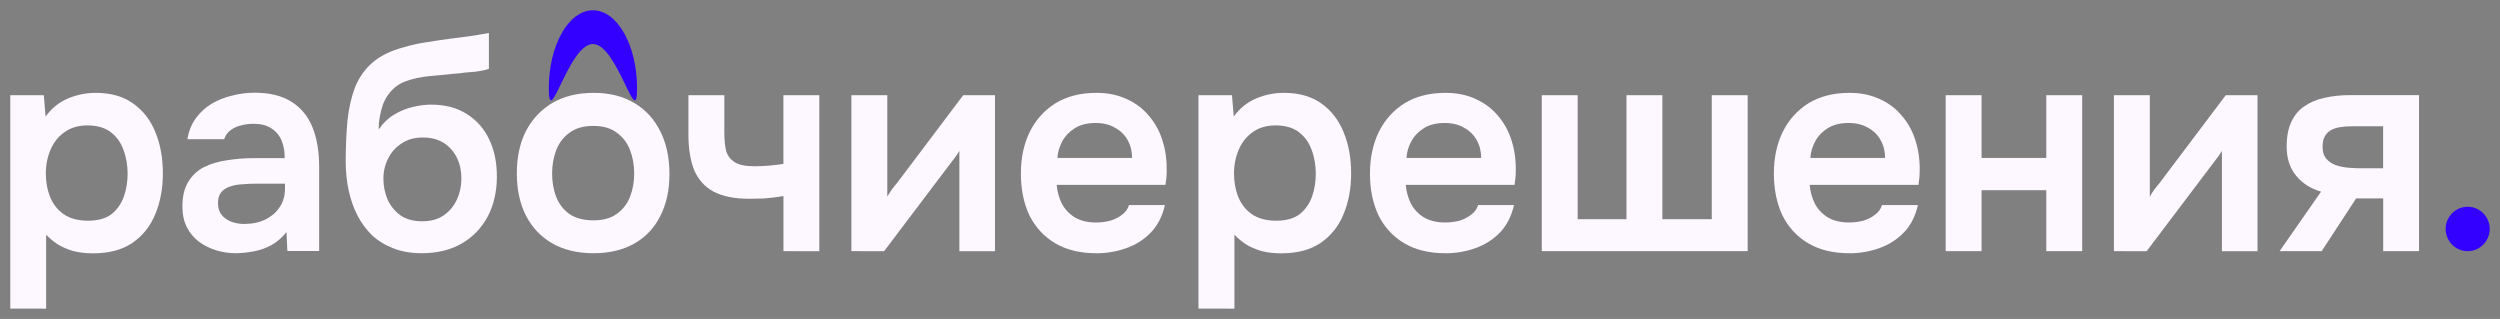
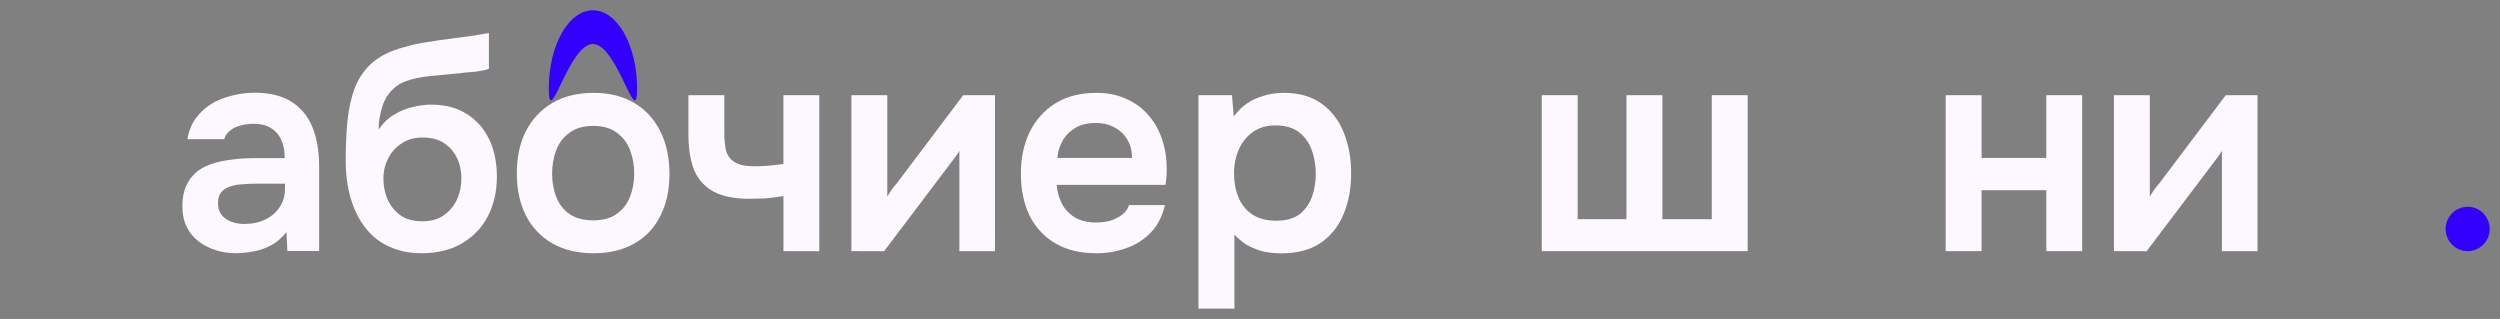
<svg xmlns="http://www.w3.org/2000/svg" viewBox="1804 2476 243 31" width="243" height="31">
  <rect x="1804" y="2476" width="243" height="31" fill="#808080" stroke="none" />
-   <path fill="rgb(253, 247, 255)" stroke="none" fill-opacity="1" stroke-width="1" stroke-opacity="1" color="rgb(51, 51, 51)" font-size-adjust="none" class="cls-1" id="tSvgea15e107f6" title="Path 17" d="M 2025.577 2500.412 C 2026.921 2498.484 2028.264 2496.556 2029.608 2494.628 C 2028.598 2494.338 2027.788 2493.822 2027.178 2493.075 C 2026.568 2492.328 2026.265 2491.389 2026.265 2490.254 C 2026.265 2489.276 2026.416 2488.47 2026.724 2487.836 C 2027.026 2487.183 2027.456 2486.676 2028.012 2486.313 C 2028.564 2485.93 2029.213 2485.659 2029.954 2485.507 C 2030.696 2485.335 2031.506 2485.246 2032.385 2485.246 C 2034.633 2485.246 2036.881 2485.246 2039.129 2485.246 C 2039.129 2490.3 2039.129 2495.354 2039.129 2500.407 C 2037.967 2500.407 2036.806 2500.407 2035.645 2500.407 C 2035.645 2498.7 2035.645 2496.994 2035.645 2495.287 C 2034.768 2495.287 2033.891 2495.287 2033.014 2495.287 C 2031.9 2496.994 2030.786 2498.7 2029.671 2500.407C 2028.308 2500.407 2026.945 2500.407 2025.577 2500.412Z M 2033.61 2492.358 C 2034.286 2492.358 2034.963 2492.358 2035.64 2492.358 C 2035.64 2490.996 2035.64 2489.635 2035.64 2488.274 C 2034.639 2488.274 2033.639 2488.274 2032.638 2488.274 C 2032.199 2488.274 2031.799 2488.303 2031.438 2488.362 C 2031.077 2488.421 2030.769 2488.524 2030.525 2488.677 C 2030.277 2488.829 2030.086 2489.031 2029.954 2489.281 C 2029.823 2489.532 2029.754 2489.866 2029.754 2490.289 C 2029.754 2490.751 2029.867 2491.124 2030.096 2491.409 C 2030.325 2491.679 2030.628 2491.891 2031.013 2492.043 C 2031.394 2492.176 2031.814 2492.264 2032.272 2492.304C 2032.731 2492.343 2033.18 2492.362 2033.61 2492.358Z" style="" />
  <path fill="rgb(253, 247, 255)" stroke="none" fill-opacity="1" stroke-width="1" stroke-opacity="1" color="rgb(51, 51, 51)" font-size-adjust="none" class="cls-1" id="tSvg1189e82473" title="Path 18" d="M 2009.473 2500.412 C 2009.473 2495.359 2009.473 2490.305 2009.473 2485.251 C 2010.636 2485.251 2011.799 2485.251 2012.962 2485.251 C 2012.962 2488.541 2012.962 2491.83 2012.962 2495.119 C 2013.074 2494.908 2013.221 2494.677 2013.392 2494.431 C 2013.582 2494.181 2013.743 2493.979 2013.88 2493.827 C 2016.033 2490.97 2018.187 2488.113 2020.341 2485.256 C 2021.371 2485.256 2022.4 2485.256 2023.43 2485.256 C 2023.43 2490.31 2023.43 2495.364 2023.43 2500.417 C 2022.277 2500.417 2021.123 2500.417 2019.97 2500.417 C 2019.97 2497.167 2019.97 2493.917 2019.97 2490.667 C 2019.819 2490.918 2019.658 2491.158 2019.482 2491.385 C 2019.331 2491.596 2019.179 2491.797 2019.023 2491.989 C 2016.899 2494.798 2014.774 2497.608 2012.65 2500.417C 2011.593 2500.417 2010.535 2500.417 2009.473 2500.412Z" style="" />
  <path fill="rgb(253, 247, 255)" stroke="none" fill-opacity="1" stroke-width="1" stroke-opacity="1" color="rgb(51, 51, 51)" font-size-adjust="none" class="cls-1" id="tSvg152df64079a" title="Path 19" d="M 1993.12 2500.412 C 1993.12 2495.359 1993.12 2490.305 1993.12 2485.251 C 1994.283 2485.251 1995.446 2485.251 1996.609 2485.251 C 1996.609 2487.284 1996.609 2489.317 1996.609 2491.35 C 1998.706 2491.35 2000.803 2491.35 2002.9 2491.35 C 2002.9 2489.317 2002.9 2487.284 2002.9 2485.251 C 2004.063 2485.251 2005.226 2485.251 2006.389 2485.251 C 2006.389 2490.305 2006.389 2495.359 2006.389 2500.412 C 2005.226 2500.412 2004.063 2500.412 2002.9 2500.412 C 2002.9 2498.437 2002.9 2496.461 2002.9 2494.486 C 2000.803 2494.486 1998.706 2494.486 1996.609 2494.486 C 1996.609 2496.461 1996.609 2498.437 1996.609 2500.412C 1995.446 2500.412 1994.283 2500.412 1993.12 2500.412Z" style="" />
-   <path fill="rgb(253, 247, 255)" stroke="none" fill-opacity="1" stroke-width="1" stroke-opacity="1" color="rgb(51, 51, 51)" font-size-adjust="none" class="cls-1" id="tSvg1658041b0a0" title="Path 20" d="M 1983.741 2500.614 C 1982.179 2500.614 1980.847 2500.289 1979.739 2499.636 C 1978.651 2498.982 1977.821 2498.083 1977.25 2496.933 C 1976.699 2495.763 1976.421 2494.412 1976.421 2492.878 C 1976.421 2491.345 1976.709 2489.994 1977.279 2488.824 C 1977.87 2487.635 1978.709 2486.706 1979.793 2486.033 C 1980.9 2485.359 1982.223 2485.025 1983.765 2485.025 C 1984.868 2485.025 1985.854 2485.227 1986.708 2485.63 C 1987.567 2486.013 1988.289 2486.559 1988.879 2487.271 C 1989.47 2487.959 1989.909 2488.765 1990.192 2489.689 C 1990.48 2490.588 1990.612 2491.557 1990.592 2492.593 C 1990.592 2492.824 1990.582 2493.055 1990.563 2493.281 C 1990.543 2493.493 1990.514 2493.724 1990.475 2493.969 C 1986.95 2493.969 1983.425 2493.969 1979.9 2493.969 C 1979.959 2494.643 1980.129 2495.252 1980.412 2495.812 C 1980.715 2496.368 1981.135 2496.81 1981.672 2497.134 C 1982.223 2497.459 1982.911 2497.626 1983.731 2497.626 C 1984.209 2497.626 1984.663 2497.567 1985.102 2497.454 C 1985.541 2497.321 1985.922 2497.129 1986.244 2496.879 C 1986.586 2496.628 1986.815 2496.314 1986.932 2495.93 C 1988.095 2495.93 1989.258 2495.93 1990.421 2495.93 C 1990.173 2497.021 1989.719 2497.916 1989.05 2498.604 C 1988.382 2499.292 1987.581 2499.803 1986.649 2500.127 C 1985.737 2500.452 1984.765 2500.619 1983.736 2500.619C 1983.737 2500.617 1983.739 2500.615 1983.741 2500.614Z M 1979.968 2491.35 C 1982.389 2491.35 1984.809 2491.35 1987.23 2491.35 C 1987.23 2490.716 1987.088 2490.141 1986.8 2489.625 C 1986.517 2489.109 1986.107 2488.706 1985.571 2488.416 C 1985.058 2488.112 1984.429 2487.954 1983.682 2487.954 C 1982.882 2487.954 1982.213 2488.116 1981.681 2488.446 C 1981.149 2488.77 1980.739 2489.193 1980.452 2489.714C 1980.164 2490.23 1980.003 2490.78 1979.968 2491.35Z" style="" />
  <path fill="rgb(253, 247, 255)" stroke="none" fill-opacity="1" stroke-width="1" stroke-opacity="1" color="rgb(51, 51, 51)" font-size-adjust="none" class="cls-1" id="tSvg10e3f121b04" title="Path 21" d="M 1953.86 2500.412 C 1953.86 2495.359 1953.86 2490.305 1953.86 2485.251 C 1955.023 2485.251 1956.186 2485.251 1957.349 2485.251 C 1957.349 2489.27 1957.349 2493.288 1957.349 2497.306 C 1958.931 2497.306 1960.512 2497.306 1962.093 2497.306 C 1962.093 2493.288 1962.093 2489.27 1962.093 2485.251 C 1963.256 2485.251 1964.419 2485.251 1965.582 2485.251 C 1965.582 2489.27 1965.582 2493.288 1965.582 2497.306 C 1967.183 2497.306 1968.783 2497.306 1970.384 2497.306 C 1970.384 2493.288 1970.384 2489.27 1970.384 2485.251 C 1971.547 2485.251 1972.71 2485.251 1973.873 2485.251 C 1973.873 2490.305 1973.873 2495.359 1973.873 2500.412C 1967.204 2500.412 1960.534 2500.412 1953.86 2500.412Z" style="" />
-   <path fill="rgb(253, 247, 255)" stroke="none" fill-opacity="1" stroke-width="1" stroke-opacity="1" color="rgb(51, 51, 51)" font-size-adjust="none" class="cls-1" id="tSvg17cbd8803cb" title="Path 22" d="M 1944.481 2500.614 C 1942.919 2500.614 1941.587 2500.289 1940.479 2499.636 C 1939.391 2498.982 1938.561 2498.083 1937.99 2496.933 C 1937.439 2495.763 1937.161 2494.412 1937.161 2492.878 C 1937.161 2491.345 1937.449 2489.994 1938.02 2488.824 C 1938.61 2487.635 1939.45 2486.706 1940.533 2486.033 C 1941.636 2485.359 1942.963 2485.025 1944.505 2485.025 C 1945.613 2485.025 1946.594 2485.227 1947.448 2485.63 C 1948.307 2486.013 1949.029 2486.559 1949.62 2487.271 C 1950.21 2487.959 1950.649 2488.765 1950.932 2489.689 C 1951.22 2490.588 1951.352 2491.557 1951.332 2492.593 C 1951.332 2492.824 1951.323 2493.055 1951.303 2493.281 C 1951.284 2493.493 1951.254 2493.724 1951.215 2493.969 C 1947.69 2493.969 1944.165 2493.969 1940.64 2493.969 C 1940.699 2494.643 1940.87 2495.252 1941.153 2495.812 C 1941.455 2496.368 1941.875 2496.81 1942.412 2497.134 C 1942.963 2497.459 1943.651 2497.626 1944.471 2497.626 C 1944.949 2497.626 1945.403 2497.567 1945.842 2497.454 C 1946.282 2497.321 1946.662 2497.129 1946.984 2496.879 C 1947.326 2496.628 1947.555 2496.314 1947.672 2495.93 C 1948.835 2495.93 1949.999 2495.93 1951.162 2495.93 C 1950.913 2497.021 1950.454 2497.916 1949.79 2498.604 C 1949.122 2499.292 1948.321 2499.803 1947.389 2500.127 C 1946.477 2500.452 1945.506 2500.619 1944.476 2500.619C 1944.478 2500.617 1944.479 2500.615 1944.481 2500.614Z M 1940.709 2491.35 C 1943.129 2491.35 1945.55 2491.35 1947.97 2491.35 C 1947.97 2490.716 1947.829 2490.141 1947.541 2489.625 C 1947.253 2489.109 1946.843 2488.706 1946.311 2488.416 C 1945.794 2488.112 1945.169 2487.954 1944.422 2487.954 C 1943.622 2487.954 1942.953 2488.116 1942.421 2488.446 C 1941.89 2488.77 1941.48 2489.193 1941.192 2489.714C 1940.904 2490.23 1940.743 2490.78 1940.709 2491.35Z" style="" />
  <path fill="rgb(253, 247, 255)" stroke="none" fill-opacity="1" stroke-width="1" stroke-opacity="1" color="rgb(51, 51, 51)" font-size-adjust="none" class="cls-1" id="tSvg1001269050b" title="Path 23" d="M 1920.491 2505.995 C 1920.491 2499.082 1920.491 2492.169 1920.491 2485.256 C 1921.577 2485.256 1922.664 2485.256 1923.75 2485.256 C 1923.807 2485.946 1923.864 2486.636 1923.921 2487.325 C 1924.512 2486.519 1925.234 2485.934 1926.093 2485.571 C 1926.952 2485.207 1927.855 2485.025 1928.811 2485.025 C 1930.26 2485.025 1931.471 2485.369 1932.442 2486.062 C 1933.413 2486.75 1934.14 2487.694 1934.613 2488.883 C 1935.092 2490.053 1935.331 2491.375 1935.331 2492.854 C 1935.331 2494.333 1935.082 2495.655 1934.589 2496.825 C 1934.111 2497.994 1933.369 2498.923 1932.359 2499.616 C 1931.368 2500.289 1930.09 2500.624 1928.528 2500.624 C 1927.806 2500.624 1927.157 2500.545 1926.586 2500.393 C 1926.015 2500.221 1925.507 2499.999 1925.073 2499.729 C 1924.653 2499.439 1924.292 2499.135 1923.985 2498.81 C 1923.985 2501.207 1923.985 2503.603 1923.985 2506C 1922.822 2506 1921.659 2506 1920.491 2505.995Z M 1928.035 2497.454 C 1929.006 2497.454 1929.768 2497.242 1930.324 2496.82 C 1930.875 2496.378 1931.275 2495.812 1931.524 2495.124 C 1931.773 2494.417 1931.895 2493.665 1931.895 2492.878 C 1931.895 2492.092 1931.763 2491.286 1931.495 2490.579 C 1931.246 2489.871 1930.836 2489.296 1930.265 2488.854 C 1929.694 2488.411 1928.933 2488.19 1927.977 2488.19 C 1927.098 2488.19 1926.356 2488.411 1925.746 2488.854 C 1925.156 2489.276 1924.707 2489.841 1924.404 2490.549 C 1924.102 2491.257 1923.946 2492.023 1923.946 2492.849 C 1923.946 2493.675 1924.087 2494.471 1924.375 2495.178 C 1924.663 2495.866 1925.107 2496.427 1925.717 2496.844C 1926.327 2497.247 1927.098 2497.449 1928.035 2497.454Z" style="" />
  <path fill="rgb(253, 247, 255)" stroke="none" fill-opacity="1" stroke-width="1" stroke-opacity="1" color="rgb(51, 51, 51)" font-size-adjust="none" class="cls-1" id="tSvg803a023cb1" title="Path 24" d="M 1910.55 2500.614 C 1908.988 2500.614 1907.651 2500.289 1906.548 2499.636 C 1905.46 2498.982 1904.635 2498.083 1904.06 2496.933 C 1903.508 2495.763 1903.23 2494.412 1903.23 2492.878 C 1903.23 2491.345 1903.518 2489.994 1904.089 2488.824 C 1904.679 2487.635 1905.519 2486.706 1906.602 2486.033 C 1907.705 2485.359 1909.032 2485.025 1910.574 2485.025 C 1911.677 2485.025 1912.663 2485.227 1913.517 2485.63 C 1914.376 2486.013 1915.098 2486.559 1915.689 2487.271 C 1916.279 2487.959 1916.718 2488.765 1917.001 2489.689 C 1917.289 2490.588 1917.421 2491.557 1917.402 2492.593 C 1917.402 2492.824 1917.392 2493.055 1917.372 2493.281 C 1917.353 2493.493 1917.324 2493.724 1917.284 2493.969 C 1913.759 2493.969 1910.234 2493.969 1906.709 2493.969 C 1906.768 2494.643 1906.939 2495.252 1907.222 2495.812 C 1907.524 2496.368 1907.944 2496.81 1908.481 2497.134 C 1909.032 2497.459 1909.72 2497.626 1910.54 2497.626 C 1911.019 2497.626 1911.472 2497.567 1911.912 2497.454 C 1912.351 2497.321 1912.731 2497.129 1913.053 2496.879 C 1913.395 2496.628 1913.624 2496.314 1913.742 2495.93 C 1914.905 2495.93 1916.068 2495.93 1917.231 2495.93 C 1916.982 2497.021 1916.523 2497.916 1915.859 2498.604 C 1915.191 2499.292 1914.391 2499.803 1913.459 2500.127 C 1912.546 2500.452 1911.57 2500.619 1910.545 2500.619C 1910.547 2500.617 1910.548 2500.615 1910.55 2500.614Z M 1906.778 2491.35 C 1909.198 2491.35 1911.619 2491.35 1914.039 2491.35 C 1914.039 2490.716 1913.898 2490.141 1913.61 2489.625 C 1913.322 2489.109 1912.917 2488.706 1912.38 2488.416 C 1911.868 2488.112 1911.238 2487.954 1910.496 2487.954 C 1909.696 2487.954 1909.027 2488.116 1908.496 2488.446 C 1907.964 2488.77 1907.554 2489.193 1907.266 2489.714C 1906.978 2490.235 1906.817 2490.78 1906.778 2491.35Z" style="" />
  <path fill="rgb(253, 247, 255)" stroke="none" fill-opacity="1" stroke-width="1" stroke-opacity="1" color="rgb(51, 51, 51)" font-size-adjust="none" class="cls-1" id="tSvg8202ee66bd" title="Path 25" d="M 1886.755 2500.412 C 1886.755 2495.359 1886.755 2490.305 1886.755 2485.251 C 1887.918 2485.251 1889.081 2485.251 1890.244 2485.251 C 1890.244 2488.541 1890.244 2491.83 1890.244 2495.119 C 1890.361 2494.908 1890.503 2494.677 1890.674 2494.431 C 1890.864 2494.181 1891.025 2493.979 1891.162 2493.827 C 1893.315 2490.97 1895.469 2488.113 1897.623 2485.256 C 1898.653 2485.256 1899.682 2485.256 1900.712 2485.256 C 1900.712 2490.31 1900.712 2495.364 1900.712 2500.417 C 1899.559 2500.417 1898.405 2500.417 1897.252 2500.417 C 1897.252 2497.167 1897.252 2493.917 1897.252 2490.667 C 1897.101 2490.918 1896.935 2491.158 1896.764 2491.385 C 1896.613 2491.596 1896.461 2491.797 1896.305 2491.989 C 1894.181 2494.798 1892.056 2497.608 1889.932 2500.417C 1888.875 2500.417 1887.817 2500.417 1886.755 2500.412Z" style="" />
  <path fill="rgb(253, 247, 255)" stroke="none" fill-opacity="1" stroke-width="1" stroke-opacity="1" color="rgb(51, 51, 51)" font-size-adjust="none" class="cls-1" id="tSvg2926819fef" title="Path 26" d="M 1880.152 2500.412 C 1880.152 2498.628 1880.152 2496.844 1880.152 2495.06 C 1879.43 2495.174 1878.801 2495.252 1878.264 2495.291 C 1877.751 2495.311 1877.273 2495.321 1876.834 2495.321 C 1875.404 2495.321 1874.252 2495.09 1873.374 2494.633 C 1872.515 2494.171 1871.89 2493.483 1871.485 2492.564 C 1871.105 2491.625 1870.914 2490.456 1870.914 2489.055 C 1870.914 2487.789 1870.914 2486.523 1870.914 2485.256 C 1872.078 2485.256 1873.241 2485.256 1874.404 2485.256 C 1874.404 2486.465 1874.404 2487.674 1874.404 2488.883 C 1874.404 2489.556 1874.462 2490.141 1874.574 2490.638 C 1874.706 2491.119 1874.984 2491.493 1875.404 2491.758 C 1875.824 2492.028 1876.473 2492.161 1877.346 2492.161 C 1877.766 2492.161 1878.225 2492.141 1878.718 2492.102 C 1879.211 2492.063 1879.689 2492.004 1880.147 2491.93 C 1880.147 2489.705 1880.147 2487.481 1880.147 2485.256 C 1881.311 2485.256 1882.474 2485.256 1883.637 2485.256 C 1883.637 2490.31 1883.637 2495.364 1883.637 2500.417C 1882.474 2500.417 1881.311 2500.417 1880.152 2500.412Z" style="" />
  <path fill="rgb(253, 247, 255)" stroke="none" fill-opacity="1" stroke-width="1" stroke-opacity="1" color="rgb(51, 51, 51)" font-size-adjust="none" class="cls-1" id="tSvgf0d894bb49" title="Path 27" d="M 1861.696 2500.614 C 1860.154 2500.614 1858.817 2500.299 1857.694 2499.665 C 1856.592 2499.031 1855.733 2498.132 1855.123 2496.962 C 1854.532 2495.793 1854.235 2494.422 1854.235 2492.849 C 1854.235 2491.276 1854.532 2489.886 1855.123 2488.736 C 1855.733 2487.566 1856.592 2486.657 1857.694 2486.003 C 1858.817 2485.35 1860.154 2485.025 1861.696 2485.025 C 1863.238 2485.025 1864.536 2485.35 1865.639 2486.003 C 1866.742 2486.657 1867.591 2487.576 1868.182 2488.765 C 1868.772 2489.935 1869.07 2491.316 1869.07 2492.908 C 1869.07 2494.5 1868.777 2495.822 1868.182 2496.992 C 1867.611 2498.142 1866.771 2499.036 1865.668 2499.665 C 1864.566 2500.294 1863.238 2500.614 1861.696 2500.614C 1861.696 2500.614 1861.696 2500.614 1861.696 2500.614Z M 1861.667 2497.419 C 1862.618 2497.419 1863.38 2497.208 1863.956 2496.785 C 1864.546 2496.363 1864.975 2495.807 1865.244 2495.115 C 1865.512 2494.427 1865.644 2493.675 1865.644 2492.869 C 1865.644 2492.063 1865.512 2491.306 1865.244 2490.598 C 1864.975 2489.891 1864.546 2489.325 1863.956 2488.903 C 1863.385 2488.46 1862.623 2488.239 1861.667 2488.239 C 1860.71 2488.239 1859.944 2488.46 1859.354 2488.903 C 1858.763 2489.325 1858.334 2489.891 1858.065 2490.598 C 1857.797 2491.306 1857.665 2492.068 1857.665 2492.869 C 1857.665 2493.67 1857.797 2494.451 1858.065 2495.139 C 1858.334 2495.827 1858.763 2496.387 1859.354 2496.805C 1859.944 2497.208 1860.715 2497.41 1861.667 2497.419Z" style="" />
  <path fill="rgb(253, 247, 255)" stroke="none" fill-opacity="1" stroke-width="1" stroke-opacity="1" color="rgb(51, 51, 51)" font-size-adjust="none" class="cls-1" id="tSvg7a9609b9c0" title="Path 28" d="M 1845.011 2500.614 C 1843.982 2500.614 1843.069 2500.461 1842.269 2500.152 C 1841.468 2499.847 1840.771 2499.425 1840.18 2498.884 C 1839.609 2498.329 1839.131 2497.685 1838.75 2496.957 C 1838.37 2496.21 1838.082 2495.395 1837.891 2494.51 C 1837.701 2493.63 1837.603 2492.697 1837.603 2491.719 C 1837.603 2490.259 1837.662 2488.927 1837.774 2487.718 C 1837.906 2486.49 1838.155 2485.409 1838.516 2484.47 C 1838.897 2483.531 1839.458 2482.735 1840.204 2482.082 C 1840.966 2481.428 1841.956 2480.941 1843.176 2480.612 C 1843.938 2480.381 1844.718 2480.209 1845.519 2480.096 C 1846.319 2479.963 1847.168 2479.836 1848.061 2479.723 C 1848.71 2479.644 1849.233 2479.58 1849.633 2479.521 C 1850.052 2479.462 1850.404 2479.408 1850.692 2479.349 C 1850.994 2479.29 1851.272 2479.246 1851.521 2479.207 C 1851.521 2480.366 1851.521 2481.526 1851.521 2482.686 C 1851.331 2482.765 1851.121 2482.819 1850.892 2482.858 C 1850.682 2482.897 1850.453 2482.937 1850.204 2482.971 C 1849.955 2482.991 1849.706 2483.01 1849.462 2483.03 C 1849.213 2483.05 1848.964 2483.079 1848.72 2483.118 C 1848.491 2483.138 1848.261 2483.158 1848.032 2483.177 C 1847.251 2483.256 1846.461 2483.33 1845.66 2483.408 C 1844.86 2483.487 1844.118 2483.649 1843.43 2483.9 C 1842.742 2484.15 1842.181 2484.583 1841.742 2485.192 C 1841.551 2485.443 1841.381 2485.757 1841.229 2486.141 C 1841.098 2486.524 1840.99 2486.927 1840.917 2487.35 C 1840.839 2487.753 1840.805 2488.166 1840.805 2488.588 C 1841.224 2487.974 1841.717 2487.497 1842.293 2487.148 C 1842.864 2486.804 1843.464 2486.554 1844.094 2486.401 C 1844.743 2486.249 1845.343 2486.17 1845.895 2486.17 C 1847.266 2486.17 1848.427 2486.475 1849.384 2487.089 C 1850.335 2487.684 1851.063 2488.51 1851.555 2489.561 C 1852.053 2490.598 1852.297 2491.797 1852.297 2493.159 C 1852.297 2494.618 1851.999 2495.911 1851.409 2497.041 C 1850.819 2498.152 1849.979 2499.026 1848.896 2499.66C 1847.808 2500.294 1846.514 2500.609 1845.011 2500.614Z M 1845.041 2497.508 C 1845.88 2497.508 1846.573 2497.316 1847.129 2496.933 C 1847.7 2496.53 1848.13 2496.014 1848.418 2495.38 C 1848.705 2494.746 1848.847 2494.068 1848.847 2493.336 C 1848.847 2492.603 1848.705 2491.945 1848.418 2491.35 C 1848.13 2490.755 1847.715 2490.274 1847.159 2489.91 C 1846.602 2489.547 1845.919 2489.365 1845.099 2489.365 C 1844.279 2489.365 1843.611 2489.556 1843.04 2489.94 C 1842.469 2490.303 1842.03 2490.795 1841.727 2491.409 C 1841.424 2492.004 1841.268 2492.657 1841.268 2493.365 C 1841.268 2494.073 1841.4 2494.746 1841.668 2495.38 C 1841.956 2496.014 1842.371 2496.53 1842.928 2496.933C 1843.479 2497.316 1844.187 2497.508 1845.041 2497.508Z" style="" />
  <path fill="rgb(253, 247, 255)" stroke="none" fill-opacity="1" stroke-width="1" stroke-opacity="1" color="rgb(51, 51, 51)" font-size-adjust="none" class="cls-1" id="tSvgb05c7ed690" title="Path 29" d="M 1826.931 2500.614 C 1826.262 2500.614 1825.618 2500.516 1824.989 2500.324 C 1824.379 2500.132 1823.827 2499.852 1823.329 2499.488 C 1822.832 2499.105 1822.441 2498.633 1822.158 2498.078 C 1821.87 2497.503 1821.729 2496.83 1821.729 2496.063 C 1821.729 2495.085 1821.919 2494.289 1822.3 2493.675 C 1822.68 2493.041 1823.198 2492.564 1823.842 2492.235 C 1824.51 2491.91 1825.262 2491.689 1826.101 2491.571 C 1826.941 2491.439 1827.814 2491.37 1828.732 2491.37 C 1829.712 2491.37 1830.693 2491.37 1831.674 2491.37 C 1831.674 2490.696 1831.572 2490.122 1831.362 2489.645 C 1831.152 2489.148 1830.82 2488.755 1830.361 2488.465 C 1829.922 2488.175 1829.351 2488.033 1828.649 2488.033 C 1828.19 2488.033 1827.76 2488.092 1827.36 2488.205 C 1826.98 2488.303 1826.648 2488.465 1826.36 2488.696 C 1826.091 2488.908 1825.901 2489.188 1825.789 2489.532 C 1824.598 2489.532 1823.407 2489.532 1822.217 2489.532 C 1822.348 2488.745 1822.617 2488.072 1823.017 2487.517 C 1823.437 2486.942 1823.939 2486.47 1824.53 2486.106 C 1825.14 2485.743 1825.808 2485.472 1826.531 2485.3 C 1827.253 2485.109 1827.99 2485.011 1828.732 2485.011 C 1830.2 2485.011 1831.391 2485.3 1832.304 2485.875 C 1833.236 2486.45 1833.924 2487.276 1834.363 2488.347 C 1834.802 2489.424 1835.022 2490.716 1835.022 2492.23 C 1835.022 2494.952 1835.022 2497.675 1835.022 2500.398 C 1833.992 2500.398 1832.963 2500.398 1831.933 2500.398 C 1831.904 2499.783 1831.874 2499.169 1831.845 2498.555 C 1831.425 2499.09 1830.942 2499.513 1830.386 2499.823 C 1829.854 2500.113 1829.288 2500.314 1828.697 2500.427C 1828.107 2500.54 1827.516 2500.599 1826.931 2500.614Z M 1827.731 2497.768 C 1828.512 2497.768 1829.2 2497.626 1829.79 2497.336 C 1830.381 2497.046 1830.849 2496.648 1831.191 2496.127 C 1831.533 2495.611 1831.703 2495.006 1831.703 2494.314 C 1831.703 2494.16 1831.703 2494.006 1831.703 2493.852 C 1830.799 2493.852 1829.895 2493.852 1828.99 2493.852 C 1828.492 2493.852 1828.019 2493.871 1827.56 2493.911 C 1827.102 2493.93 1826.692 2494.009 1826.331 2494.141 C 1825.989 2494.255 1825.711 2494.436 1825.501 2494.687 C 1825.291 2494.938 1825.189 2495.291 1825.189 2495.753 C 1825.189 2496.215 1825.301 2496.569 1825.53 2496.874 C 1825.76 2497.164 1826.062 2497.38 1826.443 2497.537C 1826.843 2497.69 1827.272 2497.768 1827.731 2497.768Z" style="" />
-   <path fill="rgb(253, 247, 255)" stroke="none" fill-opacity="1" stroke-width="1" stroke-opacity="1" color="rgb(51, 51, 51)" font-size-adjust="none" class="cls-1" id="tSvg5df3d800b8" title="Path 30" d="M 1805 2505.995 C 1805 2499.082 1805 2492.169 1805 2485.256 C 1806.087 2485.256 1807.173 2485.256 1808.26 2485.256 C 1808.317 2485.946 1808.374 2486.636 1808.431 2487.325 C 1809.021 2486.519 1809.743 2485.934 1810.602 2485.571 C 1811.461 2485.207 1812.364 2485.025 1813.316 2485.025 C 1814.765 2485.025 1815.975 2485.369 1816.946 2486.062 C 1817.917 2486.75 1818.645 2487.694 1819.118 2488.883 C 1819.596 2490.053 1819.83 2491.375 1819.83 2492.854 C 1819.83 2494.333 1819.581 2495.655 1819.089 2496.825 C 1818.61 2497.994 1817.869 2498.923 1816.858 2499.616 C 1815.868 2500.289 1814.589 2500.624 1813.028 2500.624 C 1812.305 2500.624 1811.656 2500.545 1811.085 2500.393 C 1810.514 2500.221 1810.007 2499.999 1809.573 2499.729 C 1809.153 2499.439 1808.792 2499.135 1808.484 2498.81 C 1808.484 2501.207 1808.484 2503.603 1808.484 2506C 1807.323 2506 1806.161 2506 1805 2505.995Z M 1812.544 2497.454 C 1813.516 2497.454 1814.277 2497.242 1814.833 2496.82 C 1815.385 2496.378 1815.785 2495.812 1816.034 2495.124 C 1816.283 2494.417 1816.405 2493.665 1816.405 2492.878 C 1816.405 2492.092 1816.273 2491.286 1816.004 2490.579 C 1815.756 2489.871 1815.346 2489.296 1814.775 2488.854 C 1814.204 2488.411 1813.442 2488.19 1812.486 2488.19 C 1811.608 2488.19 1810.866 2488.411 1810.256 2488.854 C 1809.665 2489.276 1809.216 2489.841 1808.914 2490.549 C 1808.611 2491.257 1808.455 2492.023 1808.455 2492.849 C 1808.455 2493.675 1808.597 2494.471 1808.884 2495.178 C 1809.172 2495.866 1809.616 2496.427 1810.226 2496.844C 1810.836 2497.247 1811.608 2497.449 1812.544 2497.454Z" style="" />
  <path fill="rgb(51, 0, 255)" stroke="none" fill-opacity="1" stroke-width="1" stroke-opacity="1" color="rgb(51, 51, 51)" font-size-adjust="none" class="cls-2" id="tSvg10f209c43ce" title="Path 31" d="M 2046 2498.255 C 2046 2499.444 2045.039 2500.412 2043.858 2500.412 C 2042.677 2500.412 2041.715 2499.444 2041.715 2498.255 C 2041.715 2497.066 2042.677 2496.097 2043.858 2496.097C 2045.039 2496.097 2046 2497.066 2046 2498.255Z" style="" />
  <path fill="rgb(51, 0, 255)" stroke="none" fill-opacity="1" stroke-width="1" stroke-opacity="1" color="rgb(51, 51, 51)" font-size-adjust="none" class="cls-2" id="tSvge9ac6e9cb2" title="Path 32" d="M 1865.922 2484.593 C 1865.922 2488.785 1864.004 2480.278 1861.633 2480.278 C 1859.261 2480.278 1857.343 2488.785 1857.343 2484.593 C 1857.343 2480.401 1859.261 2477 1861.633 2477C 1864.004 2477 1865.922 2480.401 1865.922 2484.593Z" style="" />
  <defs> </defs>
</svg>